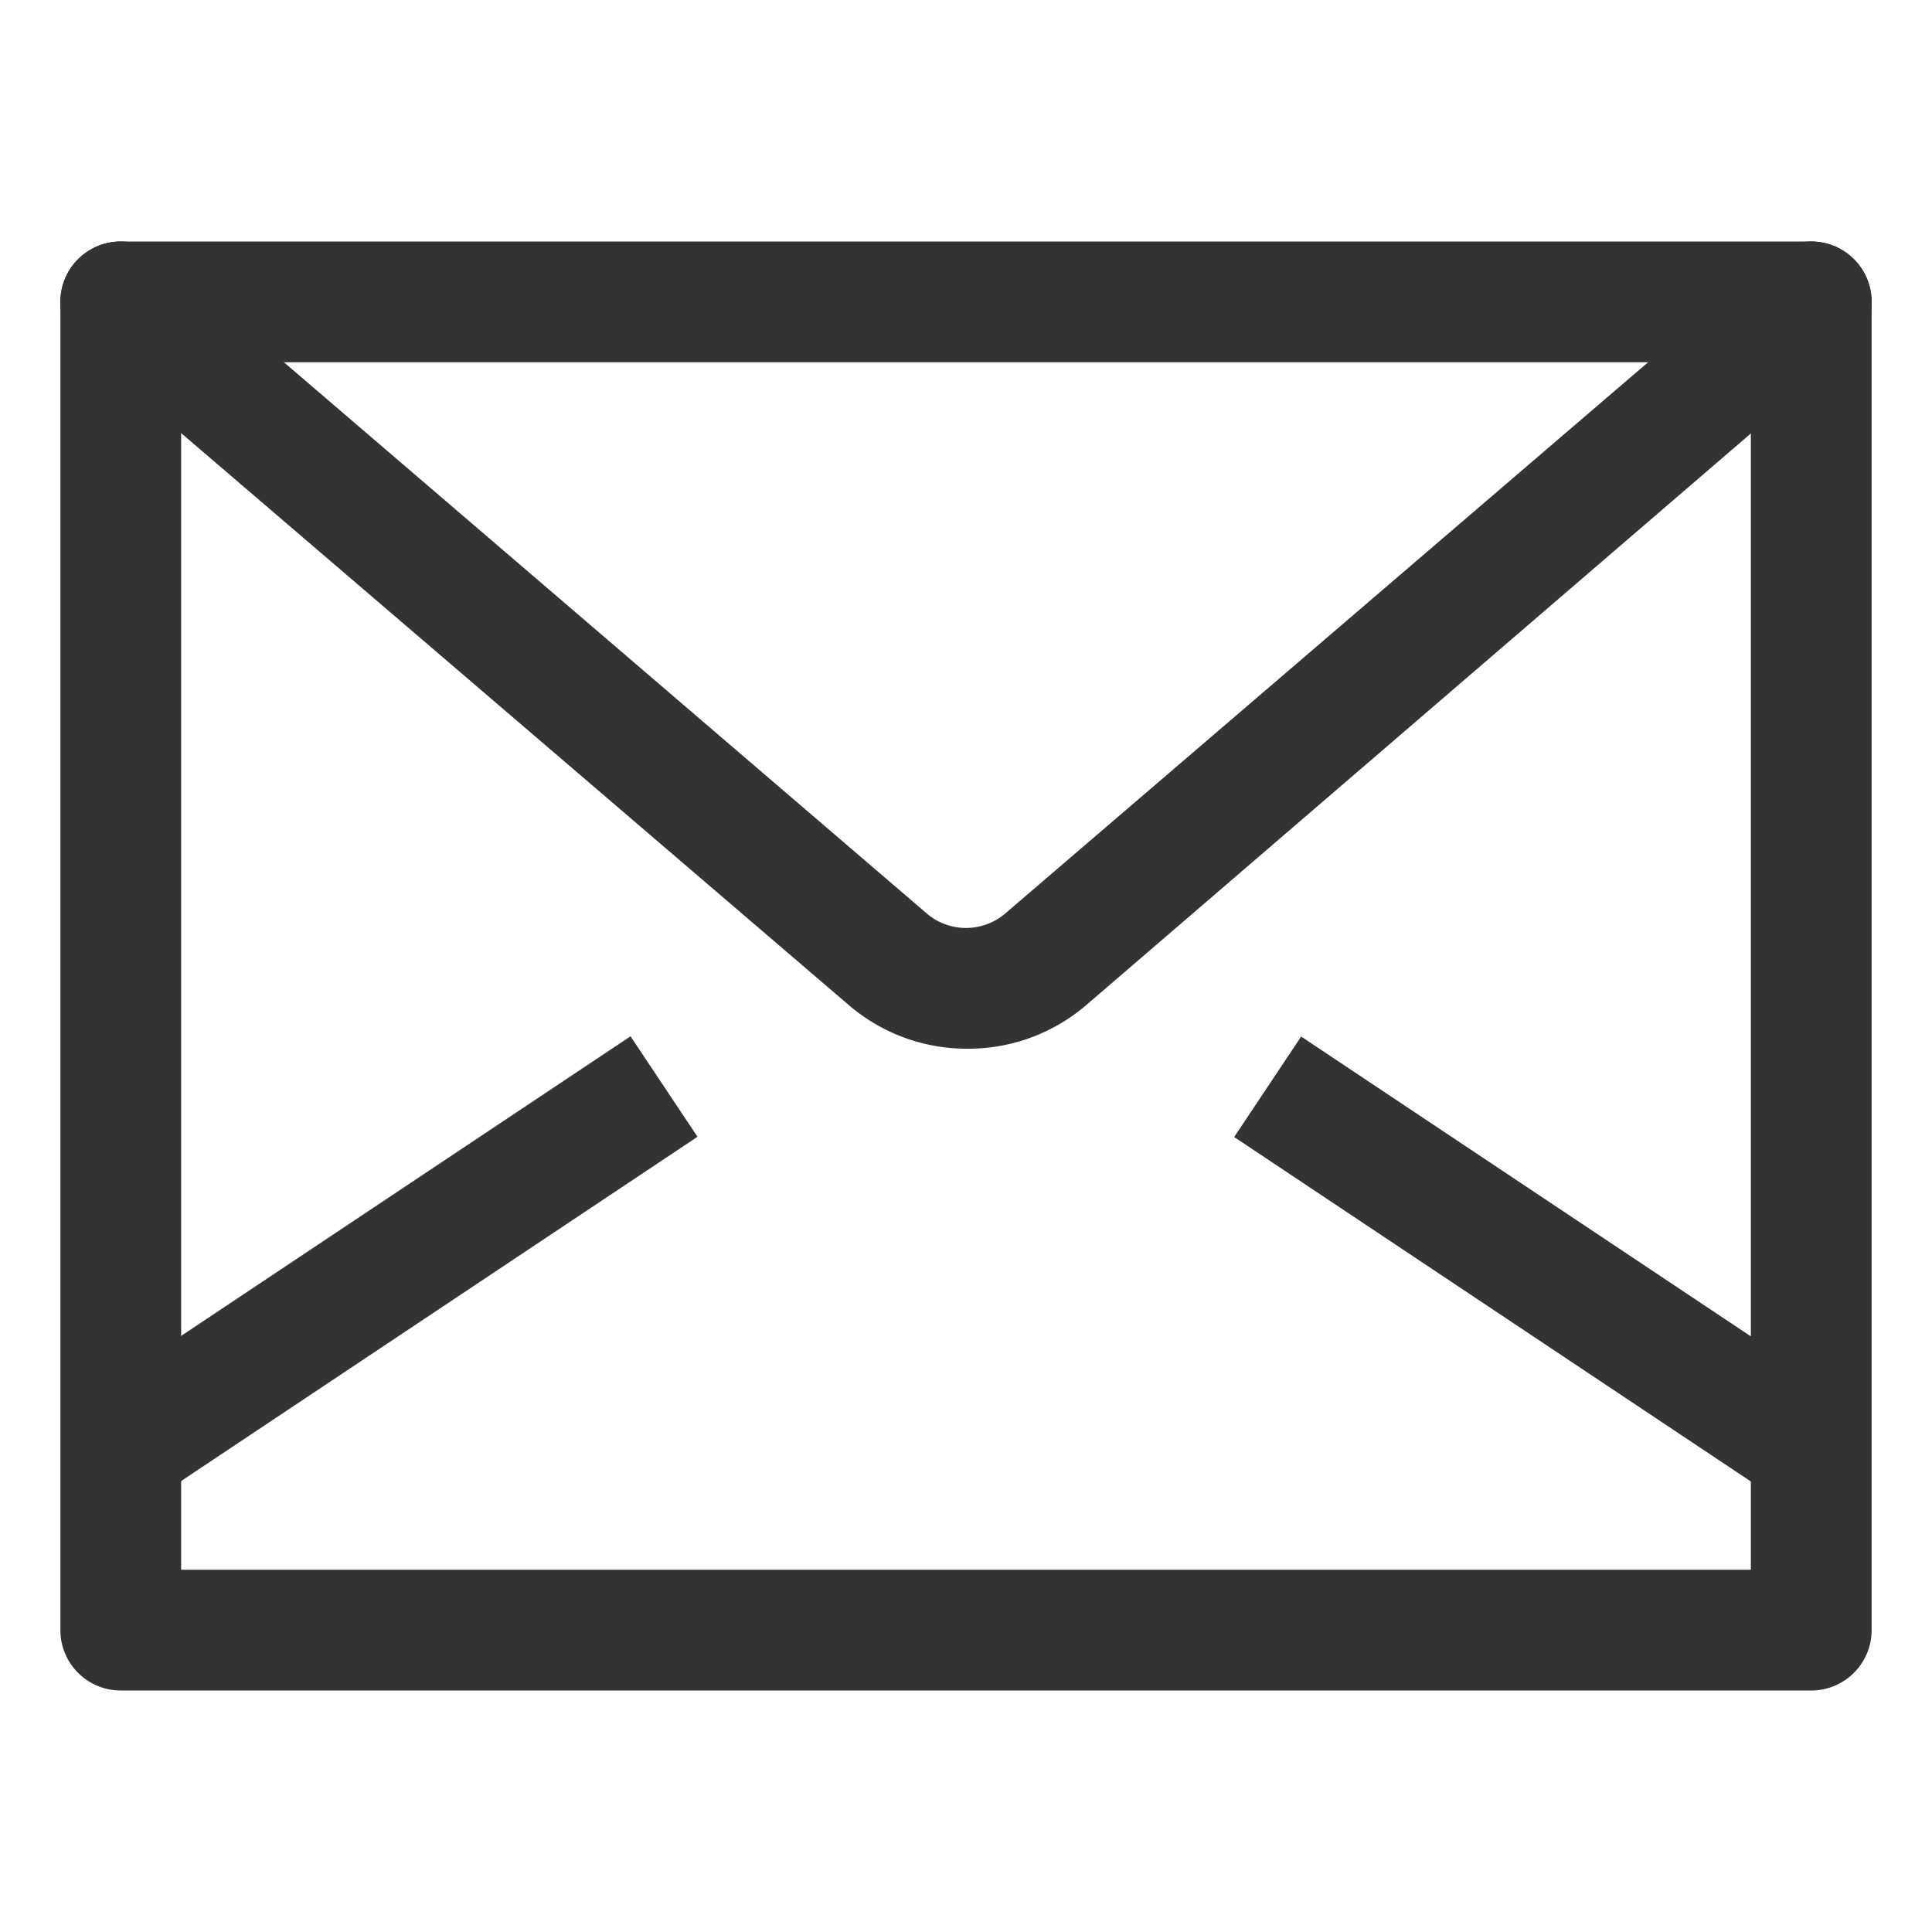
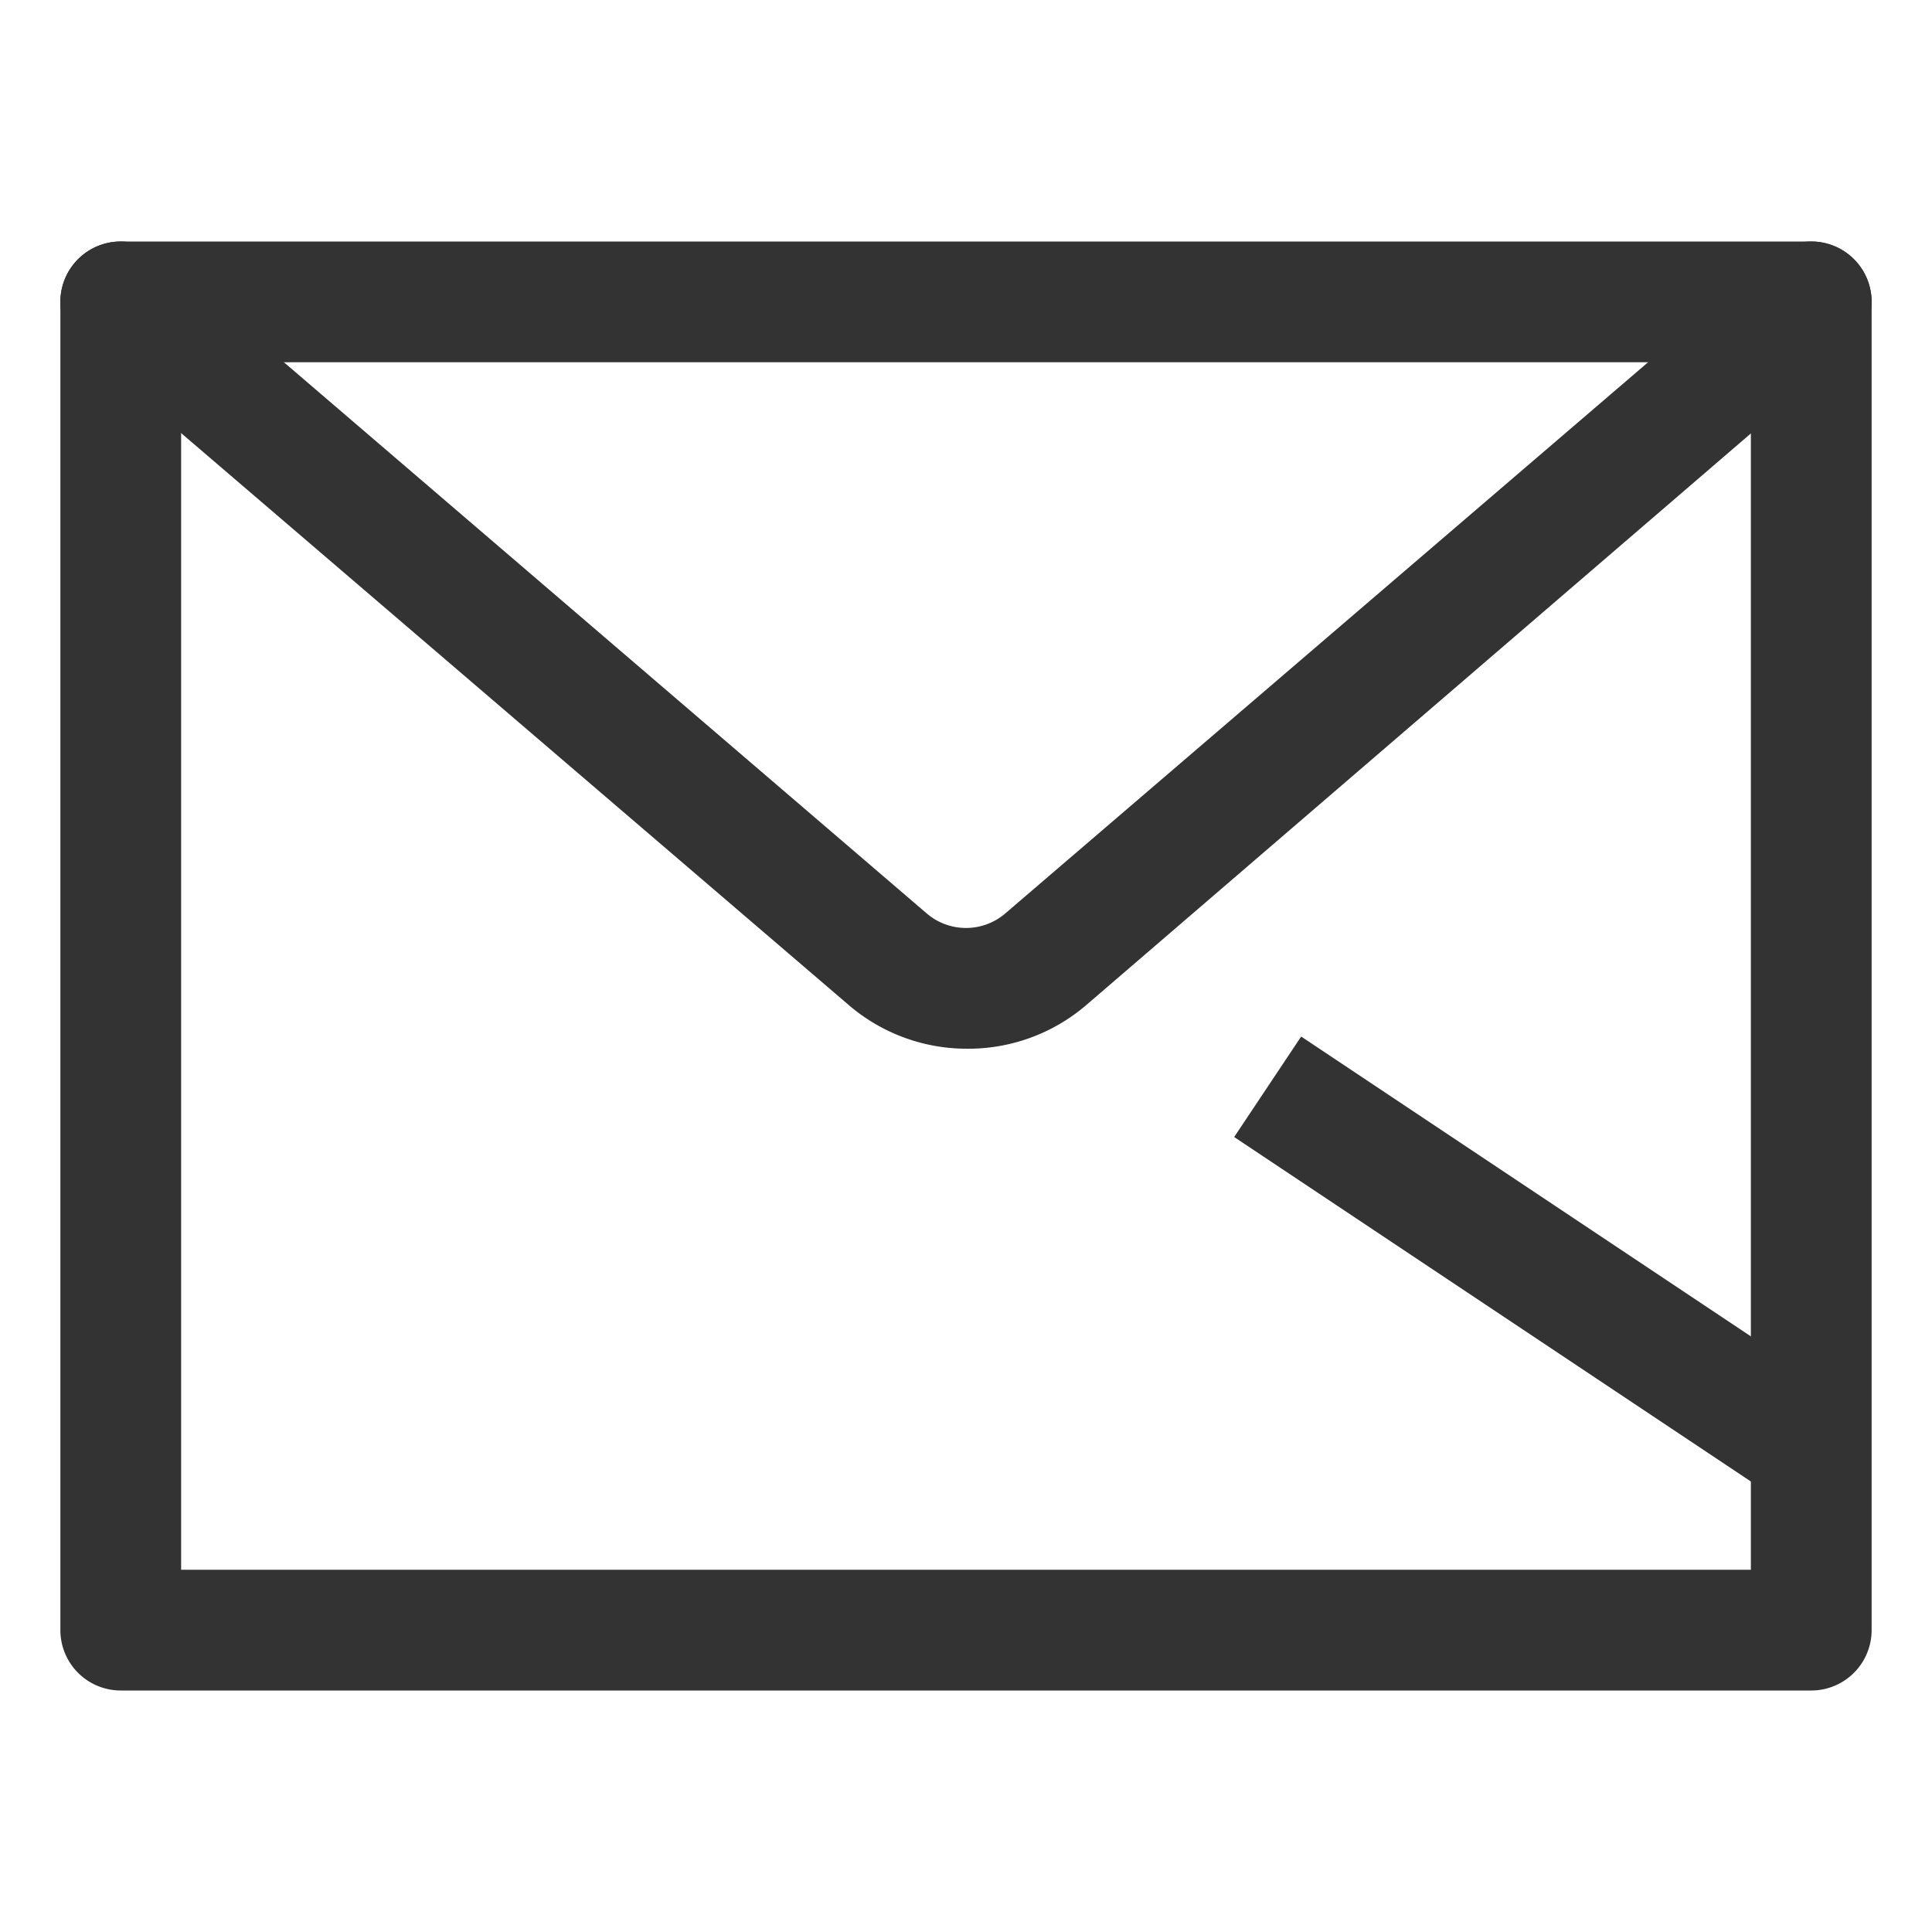
<svg xmlns="http://www.w3.org/2000/svg" viewBox="0 0 32 32">
  <defs>
    <style>.cls-1{fill:#333333;}</style>
  </defs>
  <title />
  <g data-name="Layer 16" id="Layer_16">
    <path class="cls-1" d="M30,28H2a1,1,0,0,1-1-1V5A1,1,0,0,1,2,4H30a1,1,0,0,1,1,1V27A1,1,0,0,1,30,28ZM3,26H29V6H3Z" />
    <path class="cls-1" d="M16,17.37a3,3,0,0,1-1.95-.73L1.35,5.76a1,1,0,1,1,1.3-1.52l12.7,10.89a1,1,0,0,0,1.3,0L29.35,4.24a1,1,0,1,1,1.3,1.52L18,16.64A3,3,0,0,1,16,17.37Z" />
-     <rect class="cls-1" height="2" transform="translate(-10.56 7.13) rotate(-33.69)" width="10.82" x="1.09" y="20" />
    <rect class="cls-1" height="10.82" transform="translate(-6.12 30.57) rotate(-56.31)" width="2" x="24.5" y="15.59" />
  </g>
</svg>